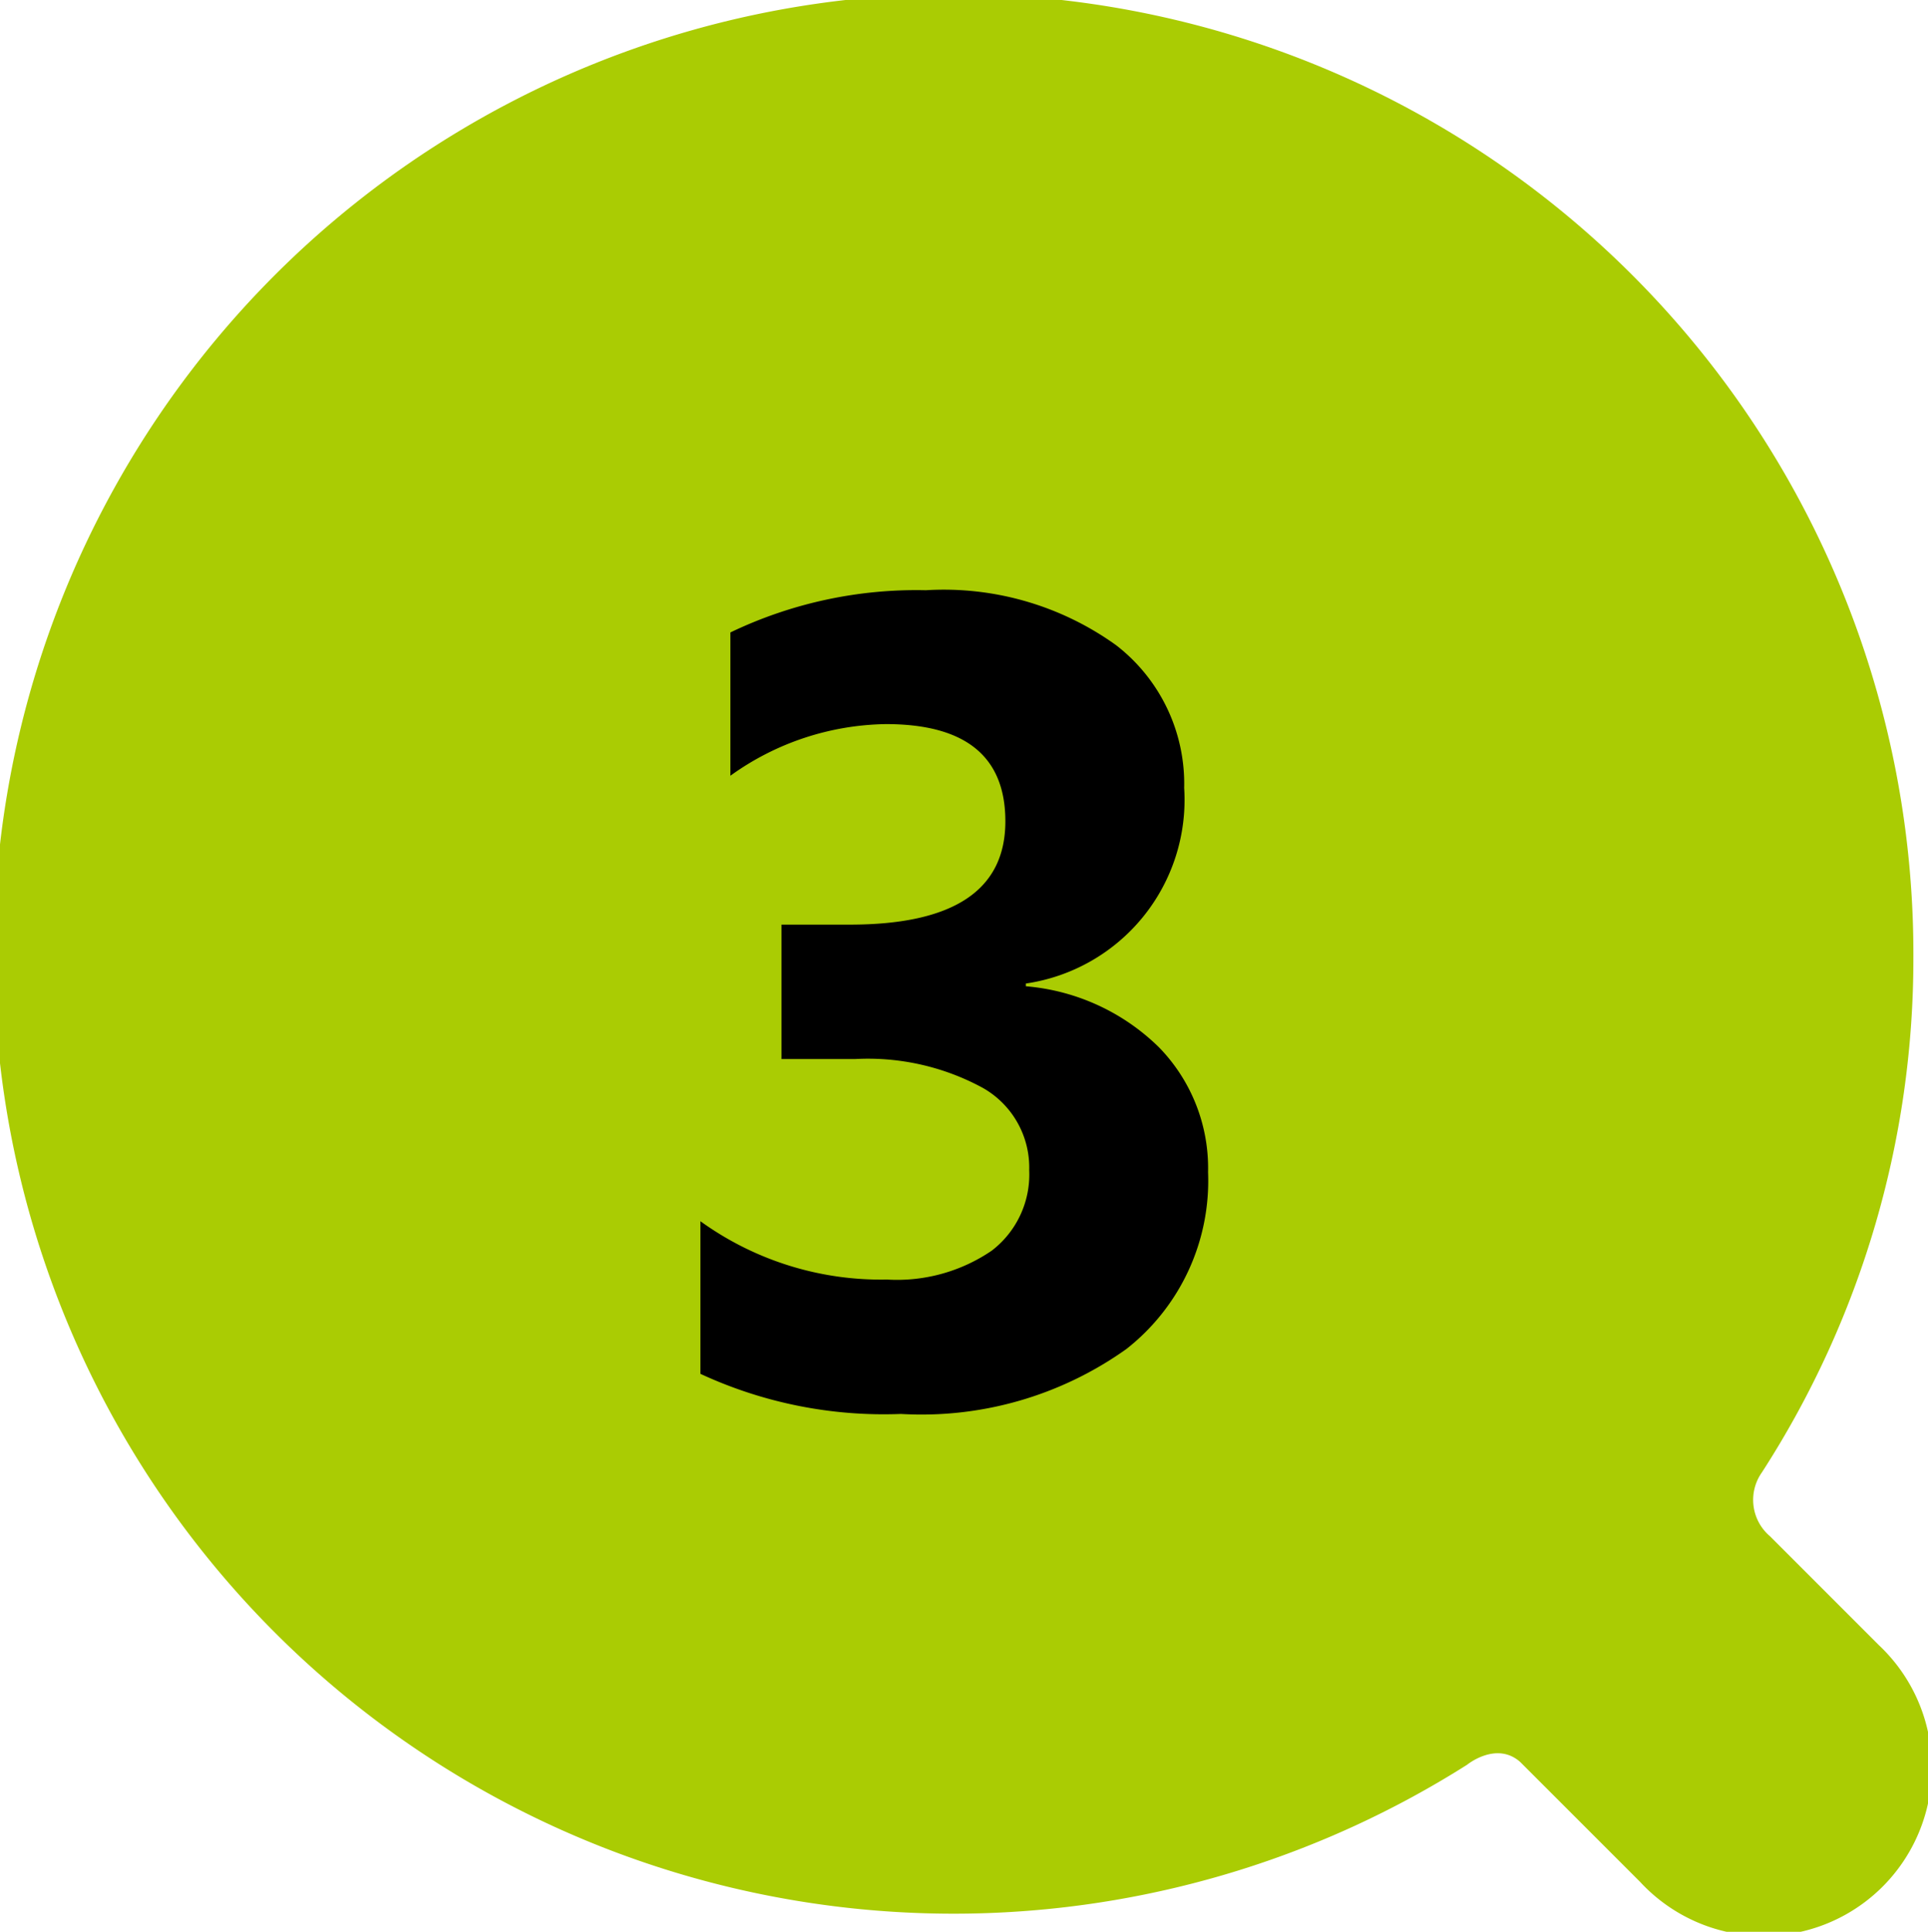
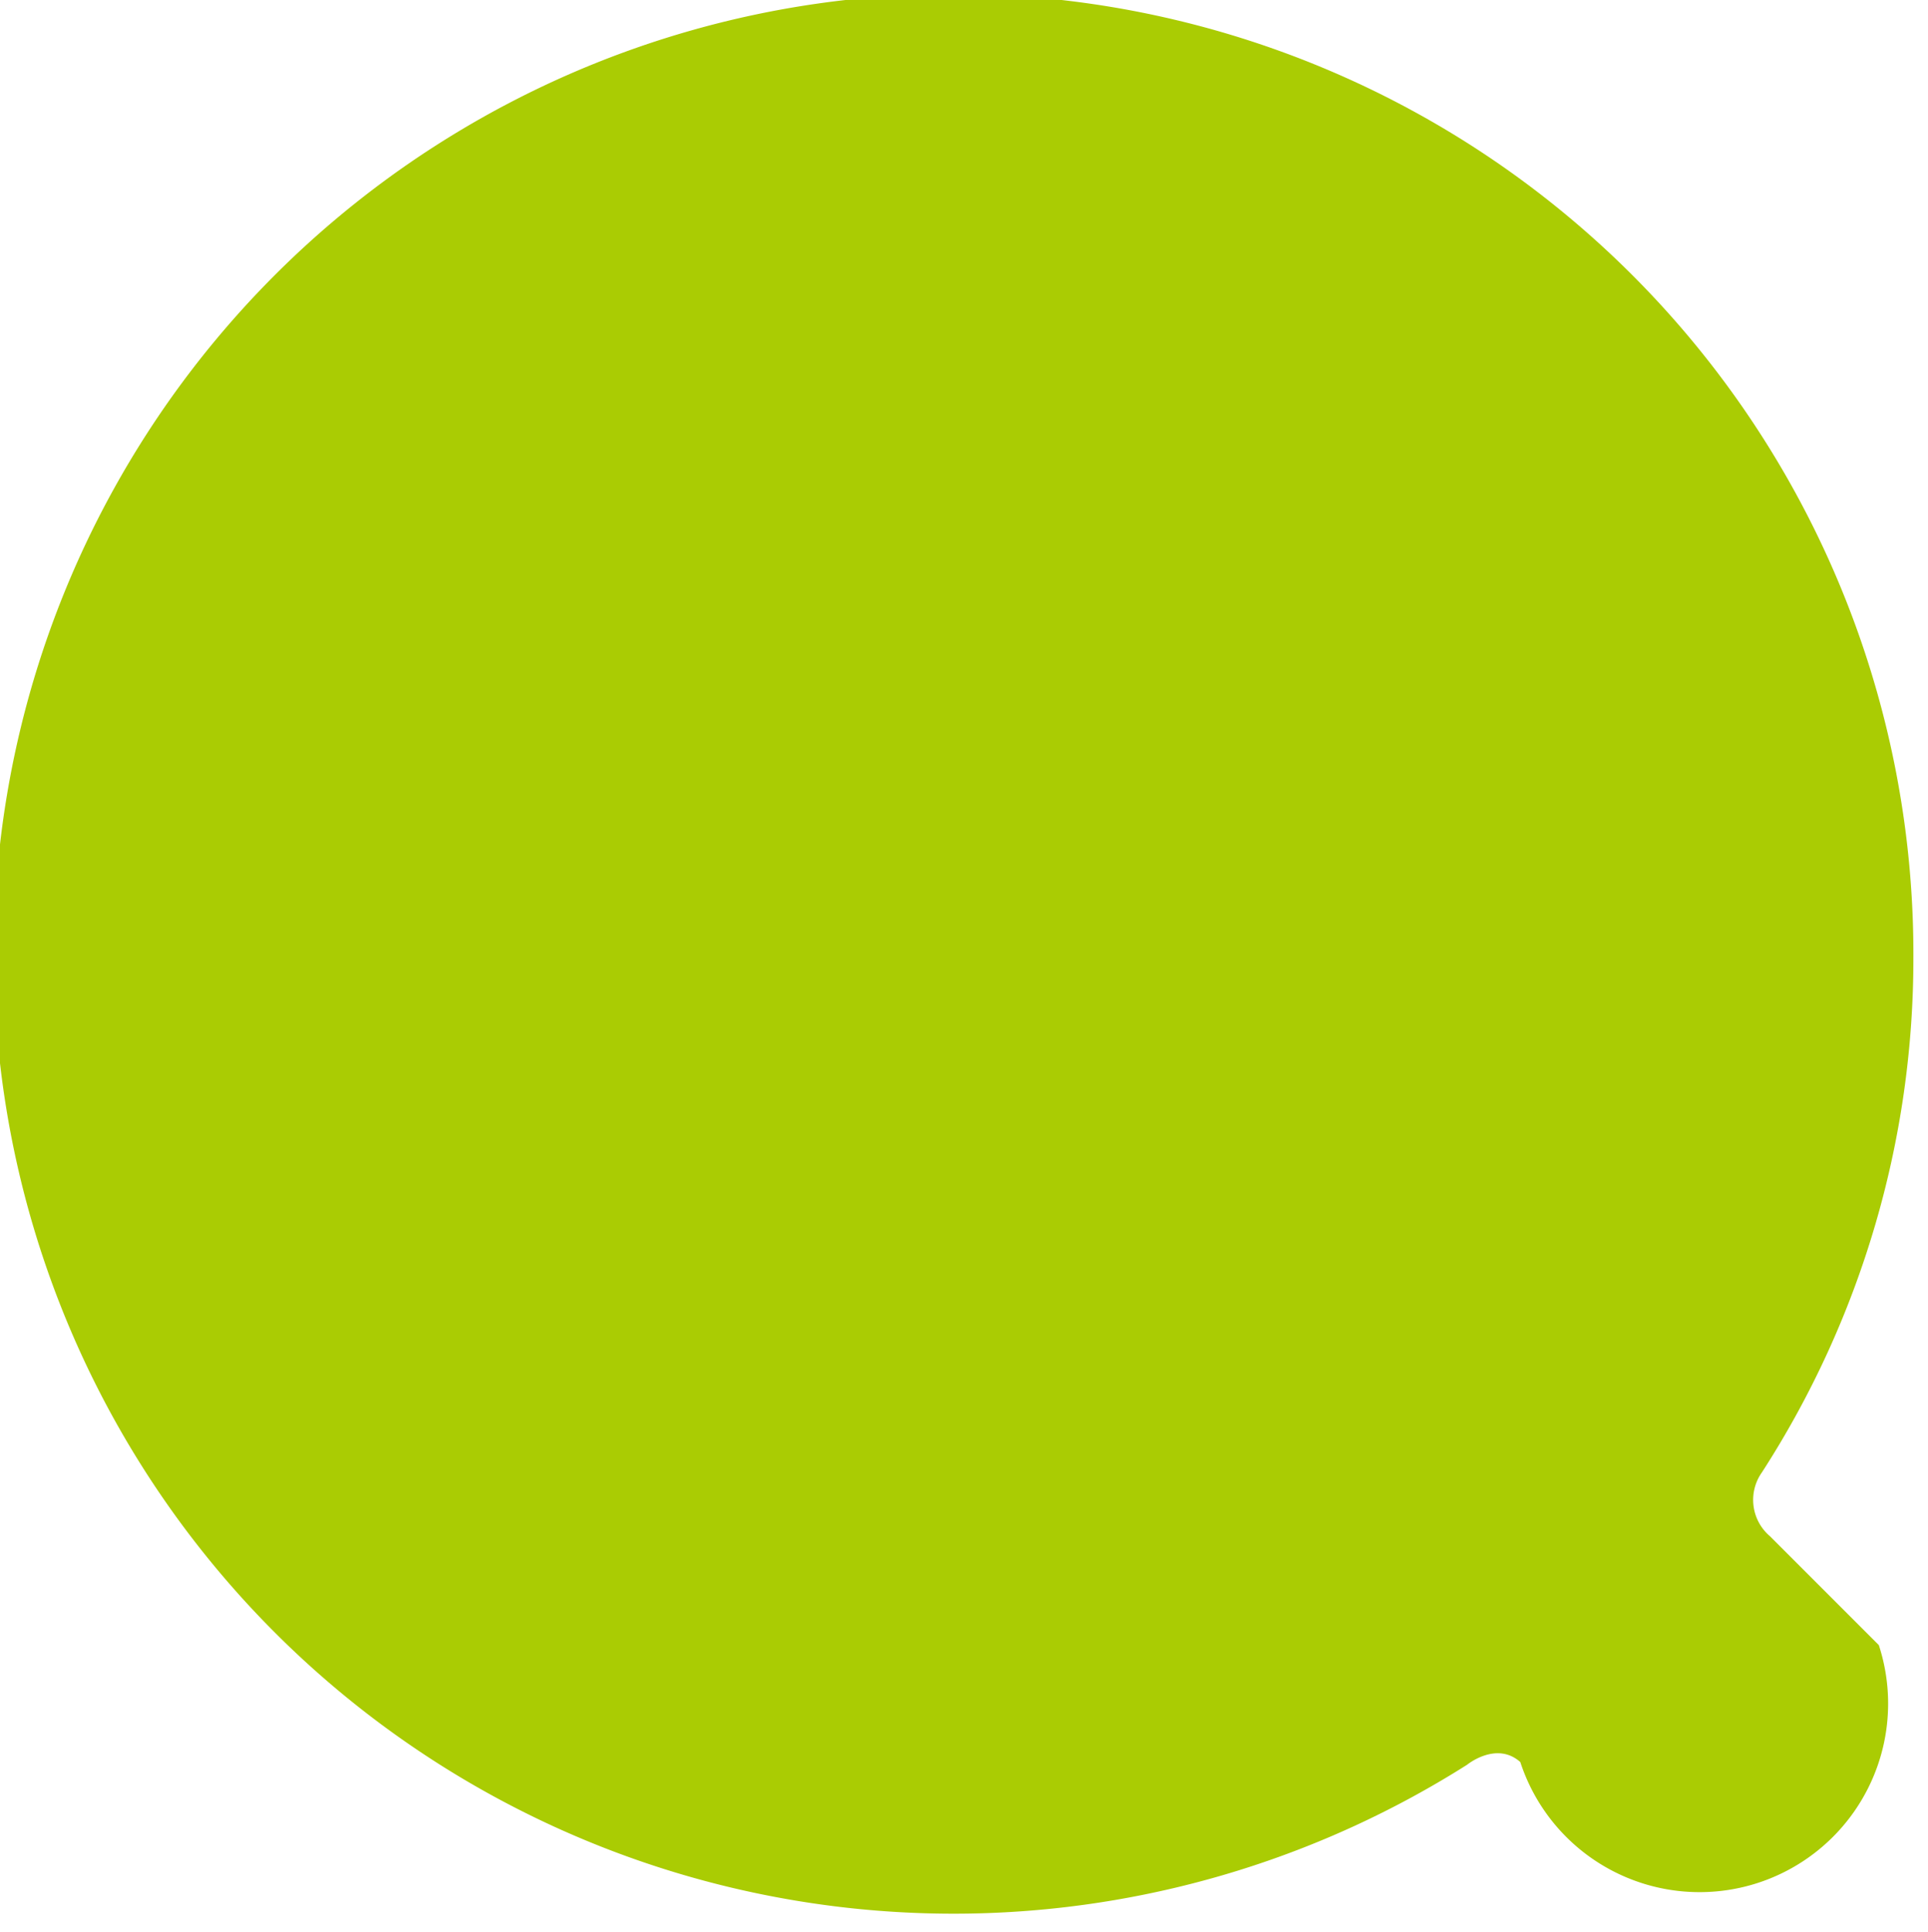
<svg xmlns="http://www.w3.org/2000/svg" width="44.069" height="44.153" viewBox="0 0 44.069 44.153">
  <g id="グループ_148351" data-name="グループ 148351" transform="translate(-677.965 -1295.924)">
-     <path id="パス_73055" data-name="パス 73055" d="M42.945,37.6l-2.49-2.49a1.089,1.089,0,0,1-.182-1.458,21.636,21.636,0,0,0,3.462-11.784,21.939,21.939,0,1,0-10.2,18.466s.668-.547,1.215-.061l2.733,2.733A3.845,3.845,0,1,0,42.945,37.6" transform="translate(677.965 1295.924)" fill="#aacc03" />
-     <path id="パス_104727" data-name="パス 104727" d="M-5.992-.6V-4.088A7.047,7.047,0,0,0-1.727-2.755a3.84,3.84,0,0,0,2.393-.66,2.192,2.192,0,0,0,.857-1.841A2.092,2.092,0,0,0,.463-7.135a5.492,5.492,0,0,0-2.914-.66H-4.139v-3.072h1.562q3.555,0,3.555-2.361,0-2.222-2.729-2.222A6.223,6.223,0,0,0-5.307-14.27v-3.275A9.818,9.818,0,0,1-.838-18.51,6.744,6.744,0,0,1,3.51-17.253,4,4,0,0,1,5.065-13.99,4.242,4.242,0,0,1,1.447-9.521v.063a4.919,4.919,0,0,1,3.047,1.4,3.955,3.955,0,0,1,1.117,2.85A4.885,4.885,0,0,1,3.745-1.168,8.069,8.069,0,0,1-1.409.317,9.962,9.962,0,0,1-5.992-.6Z" transform="translate(699.967 1327.924)" />
+     <path id="パス_73055" data-name="パス 73055" d="M42.945,37.6l-2.49-2.49a1.089,1.089,0,0,1-.182-1.458,21.636,21.636,0,0,0,3.462-11.784,21.939,21.939,0,1,0-10.2,18.466s.668-.547,1.215-.061A3.845,3.845,0,1,0,42.945,37.6" transform="translate(677.965 1295.924)" fill="#aacc03" />
  </g>
</svg>